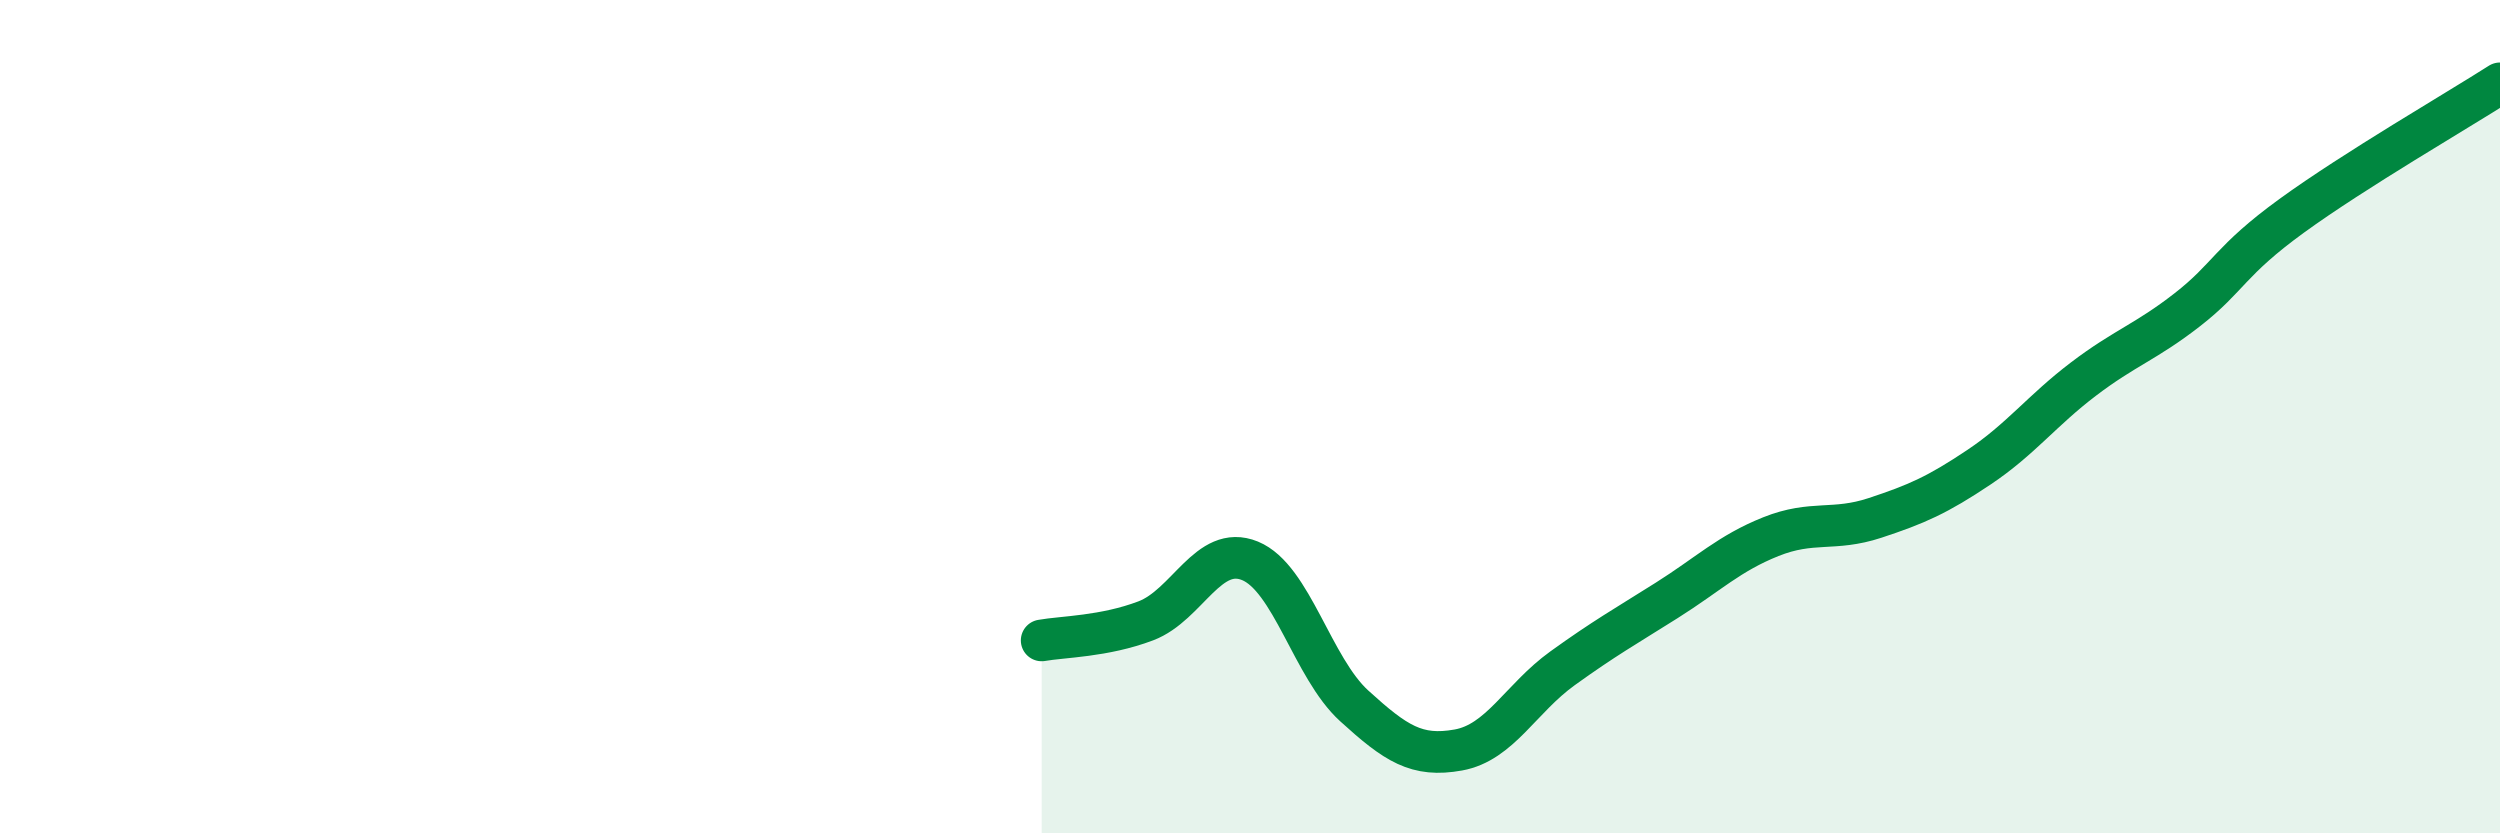
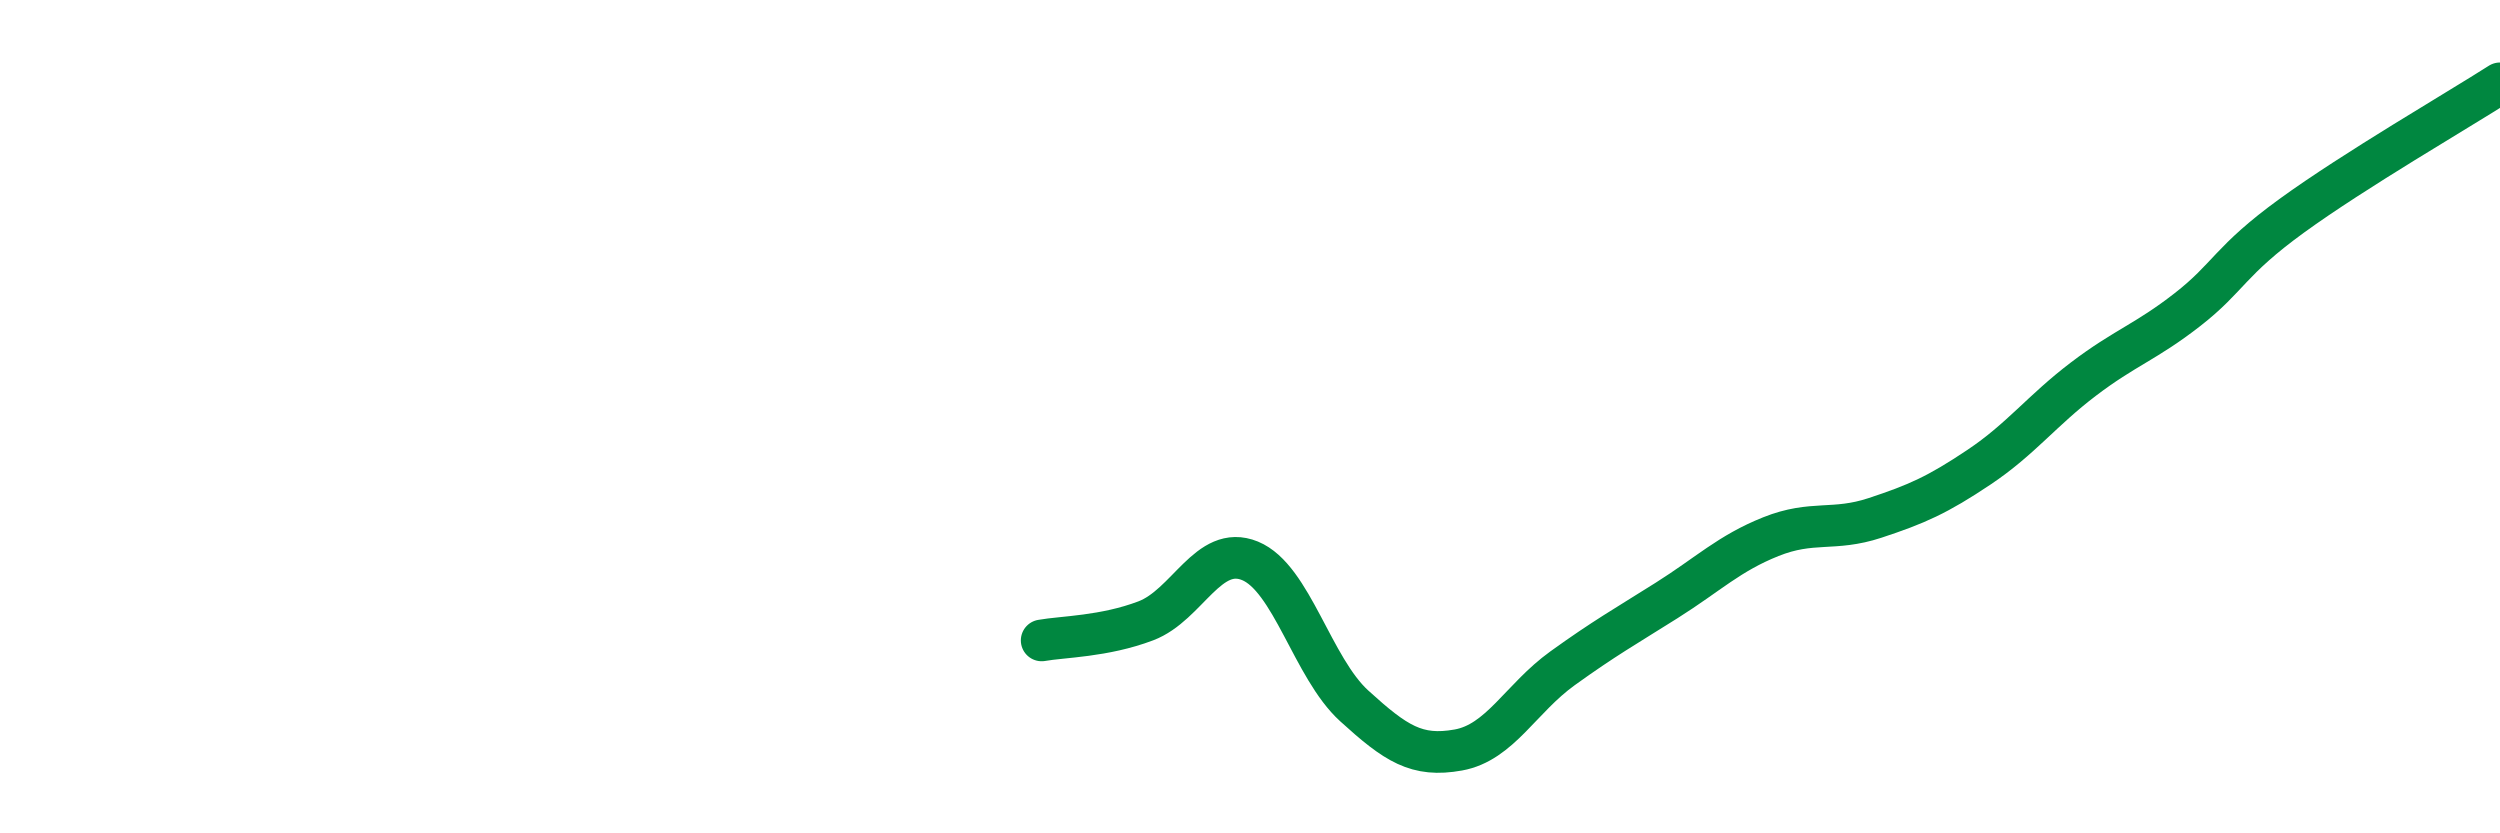
<svg xmlns="http://www.w3.org/2000/svg" width="60" height="20" viewBox="0 0 60 20">
-   <path d="M 25,15.37 C 25.5,15.28 26.5,15.28 27.5,14.9 C 28.5,14.52 29,13.05 30,13.46 C 31,13.87 31.5,16.03 32.5,16.94 C 33.5,17.85 34,18.18 35,18 C 36,17.82 36.5,16.76 37.5,16.04 C 38.5,15.32 39,15.04 40,14.41 C 41,13.78 41.5,13.28 42.5,12.88 C 43.5,12.48 44,12.76 45,12.43 C 46,12.1 46.5,11.88 47.5,11.21 C 48.5,10.54 49,9.86 50,9.1 C 51,8.34 51.5,8.21 52.5,7.43 C 53.5,6.65 53.5,6.27 55,5.18 C 56.5,4.09 59,2.64 60,2L60 20L25 20Z" fill="#008740" opacity="0.1" stroke-linecap="round" stroke-linejoin="round" />
  <path d="M 25,15.37 C 25.5,15.28 26.5,15.28 27.5,14.9 C 28.5,14.52 29,13.05 30,13.46 C 31,13.87 31.5,16.03 32.5,16.94 C 33.5,17.85 34,18.18 35,18 C 36,17.82 36.5,16.76 37.5,16.04 C 38.5,15.32 39,15.04 40,14.41 C 41,13.78 41.5,13.28 42.5,12.88 C 43.5,12.48 44,12.76 45,12.43 C 46,12.1 46.5,11.88 47.5,11.21 C 48.5,10.54 49,9.86 50,9.1 C 51,8.34 51.5,8.21 52.5,7.43 C 53.5,6.65 53.5,6.27 55,5.18 C 56.5,4.09 59,2.64 60,2" stroke="#008740" stroke-width="1" fill="none" stroke-linecap="round" stroke-linejoin="round" />
</svg>